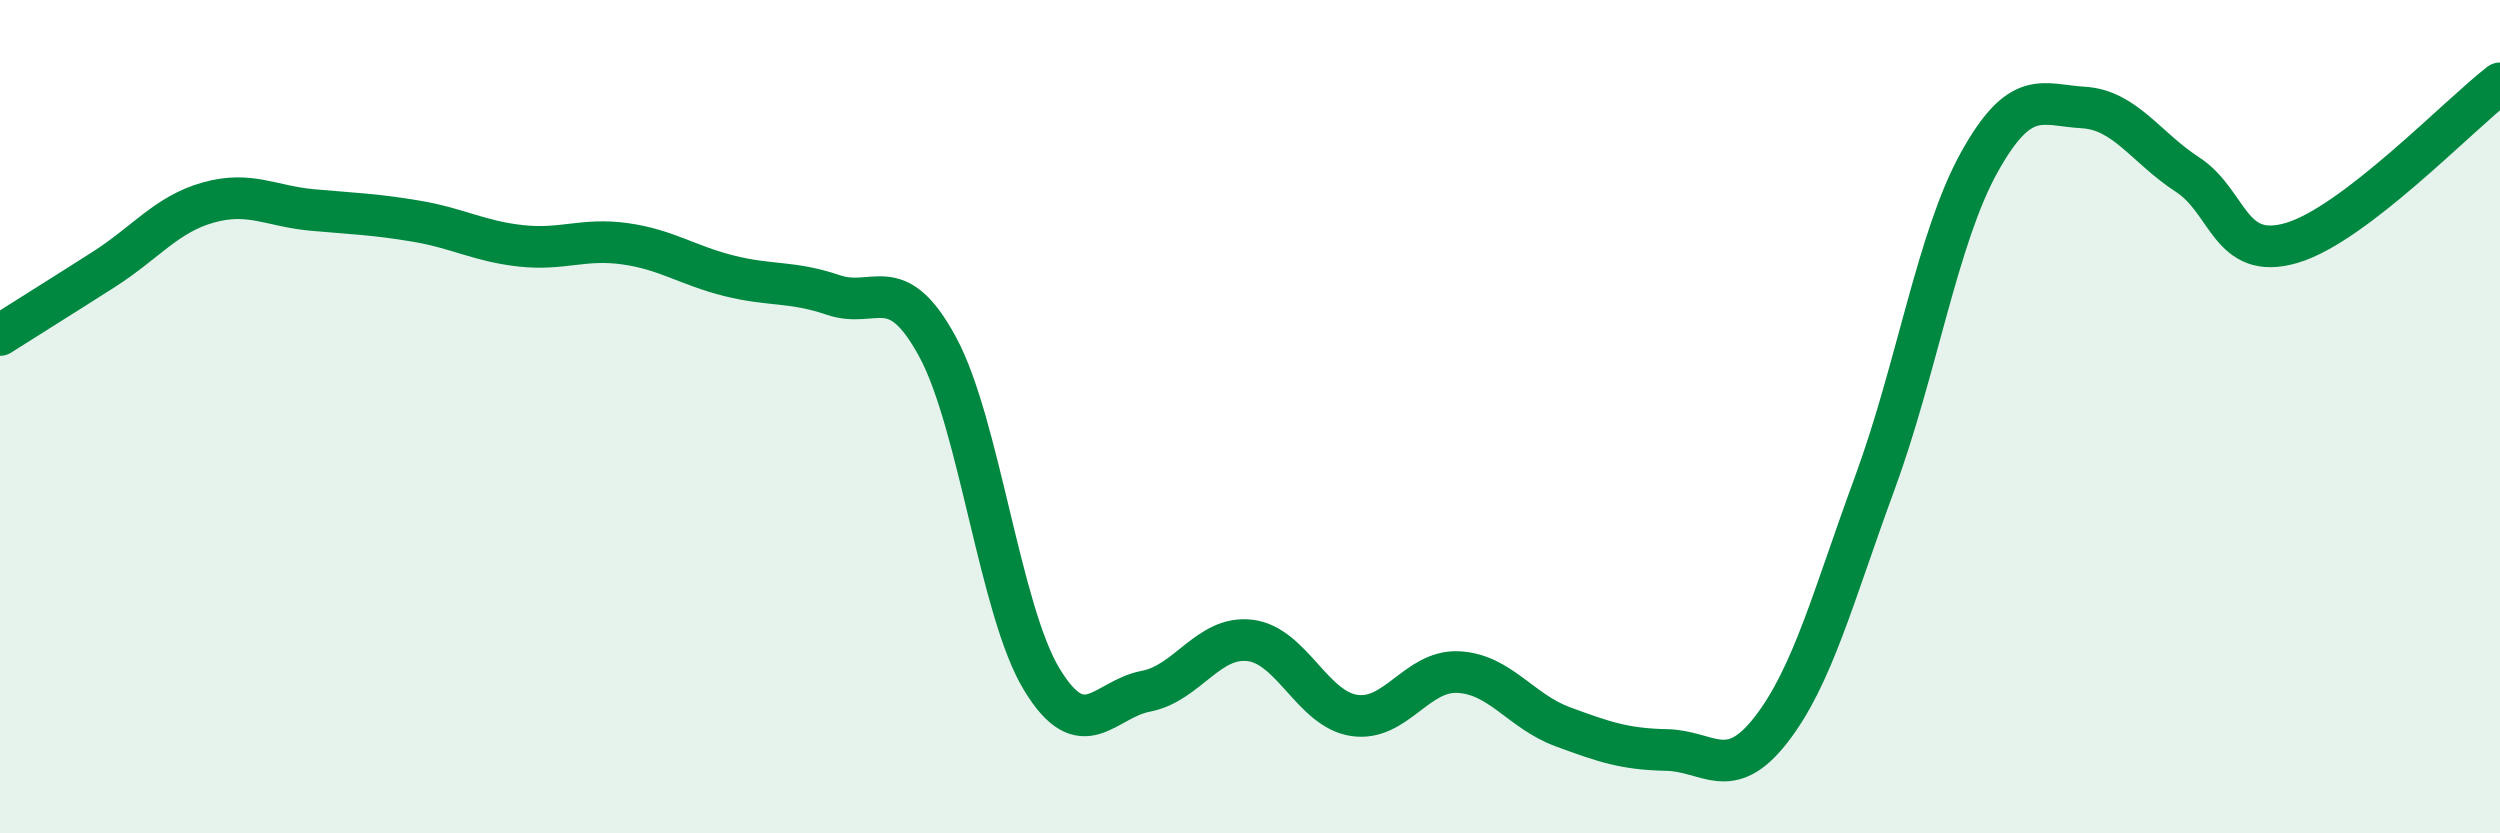
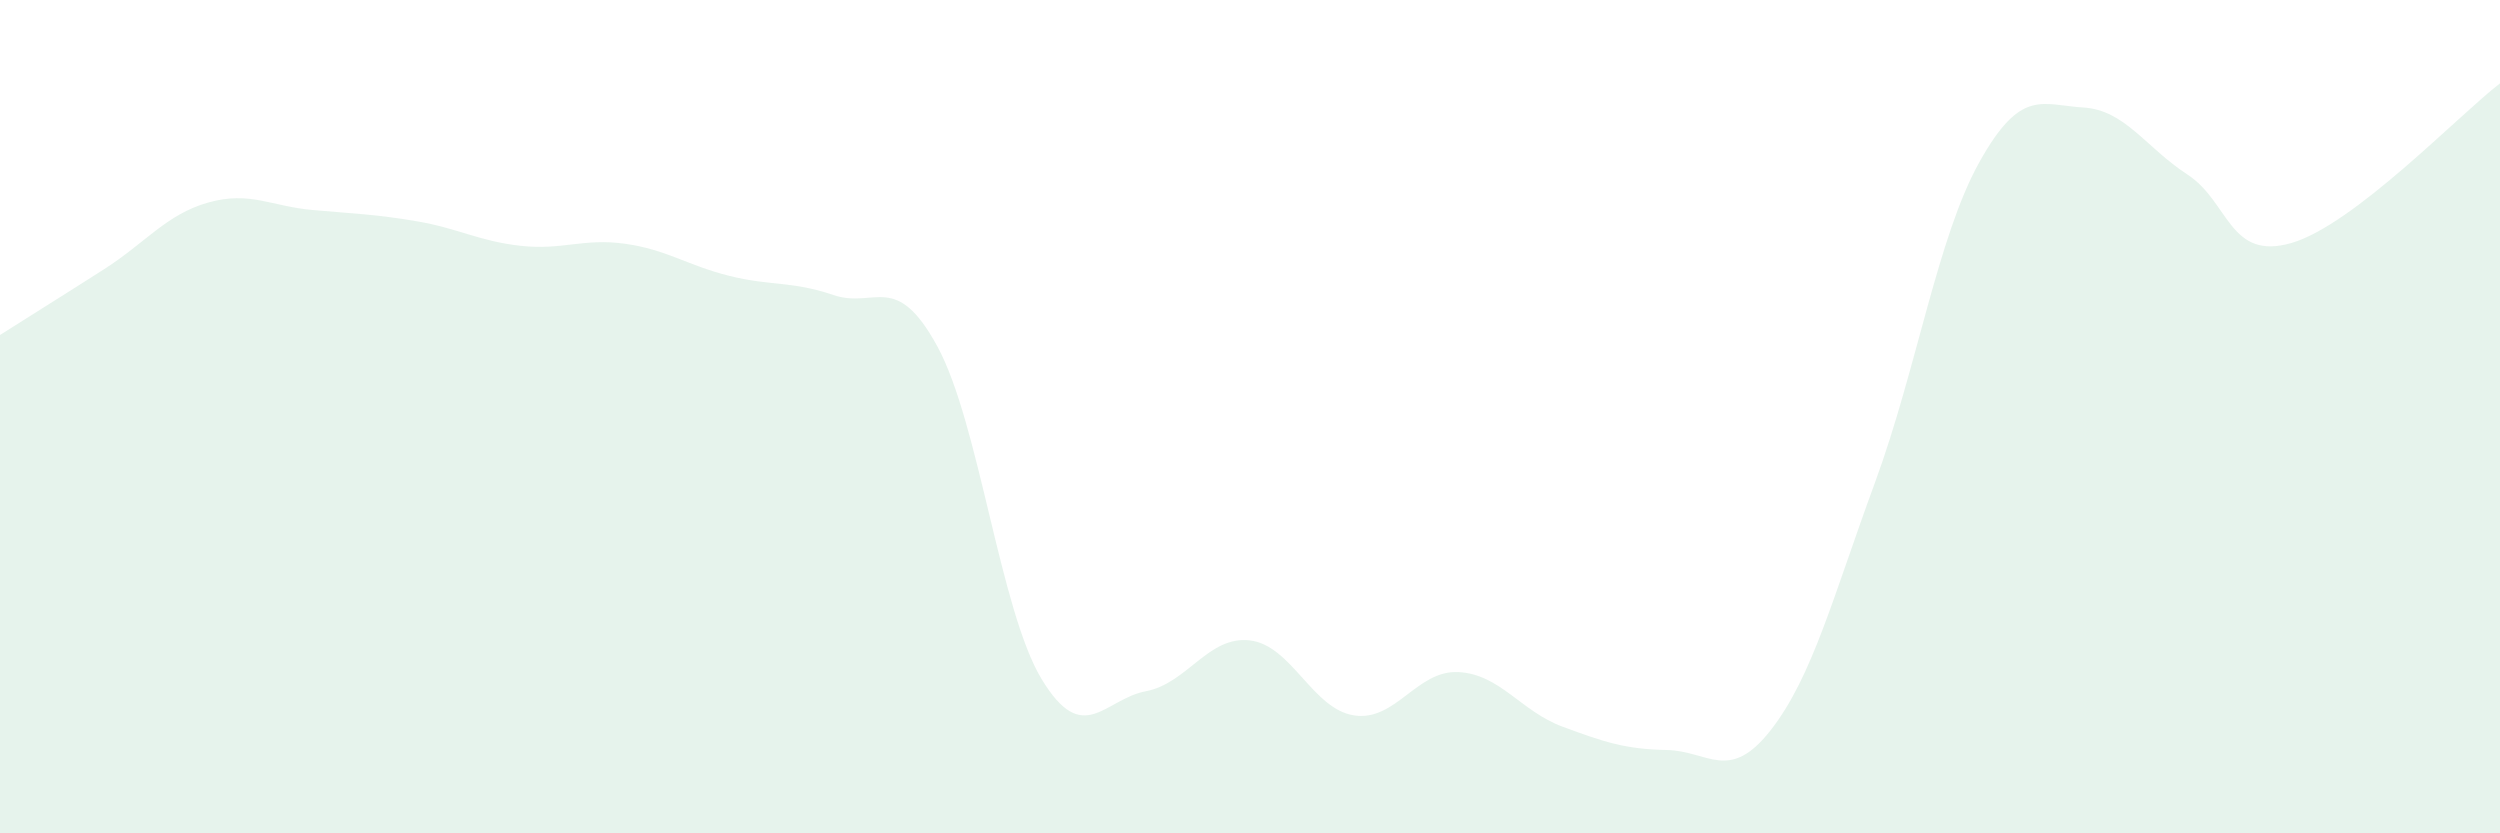
<svg xmlns="http://www.w3.org/2000/svg" width="60" height="20" viewBox="0 0 60 20">
  <path d="M 0,8.04 C 0.5,7.72 1.5,7.1 2.5,6.46 C 3.5,5.82 4,5.14 5,4.86 C 6,4.58 6.5,4.95 7.5,5.04 C 8.5,5.13 9,5.14 10,5.31 C 11,5.48 11.5,5.79 12.5,5.9 C 13.5,6.01 14,5.71 15,5.85 C 16,5.99 16.5,6.37 17.5,6.62 C 18.5,6.87 19,6.74 20,7.08 C 21,7.42 21.5,6.48 22.5,8.32 C 23.5,10.16 24,14.65 25,16.3 C 26,17.95 26.5,16.78 27.5,16.59 C 28.5,16.4 29,15.25 30,15.37 C 31,15.49 31.5,17.02 32.5,17.17 C 33.5,17.32 34,16.08 35,16.13 C 36,16.18 36.5,17.07 37.5,17.44 C 38.5,17.81 39,17.98 40,18 C 41,18.02 41.5,18.8 42.5,17.52 C 43.5,16.24 44,14.3 45,11.58 C 46,8.86 46.5,5.7 47.5,3.9 C 48.5,2.1 49,2.52 50,2.58 C 51,2.64 51.5,3.54 52.5,4.19 C 53.5,4.84 53.5,6.27 55,5.83 C 56.5,5.39 59,2.77 60,2L60 20L0 20Z" fill="#008740" opacity="0.1" stroke-linecap="round" stroke-linejoin="round" />
-   <path d="M 0,8.04 C 0.5,7.72 1.5,7.1 2.5,6.46 C 3.5,5.82 4,5.14 5,4.86 C 6,4.58 6.5,4.95 7.5,5.04 C 8.5,5.13 9,5.14 10,5.31 C 11,5.48 11.5,5.79 12.5,5.9 C 13.5,6.01 14,5.71 15,5.85 C 16,5.99 16.5,6.37 17.5,6.62 C 18.5,6.87 19,6.74 20,7.08 C 21,7.42 21.5,6.48 22.5,8.32 C 23.5,10.16 24,14.65 25,16.3 C 26,17.95 26.5,16.78 27.5,16.59 C 28.5,16.4 29,15.25 30,15.37 C 31,15.49 31.5,17.02 32.5,17.17 C 33.5,17.32 34,16.08 35,16.13 C 36,16.18 36.5,17.07 37.5,17.44 C 38.5,17.81 39,17.98 40,18 C 41,18.02 41.5,18.8 42.5,17.52 C 43.5,16.24 44,14.3 45,11.58 C 46,8.86 46.5,5.7 47.5,3.9 C 48.5,2.1 49,2.52 50,2.58 C 51,2.64 51.5,3.54 52.5,4.19 C 53.5,4.84 53.5,6.27 55,5.83 C 56.5,5.39 59,2.77 60,2" stroke="#008740" stroke-width="1" fill="none" stroke-linecap="round" stroke-linejoin="round" />
</svg>